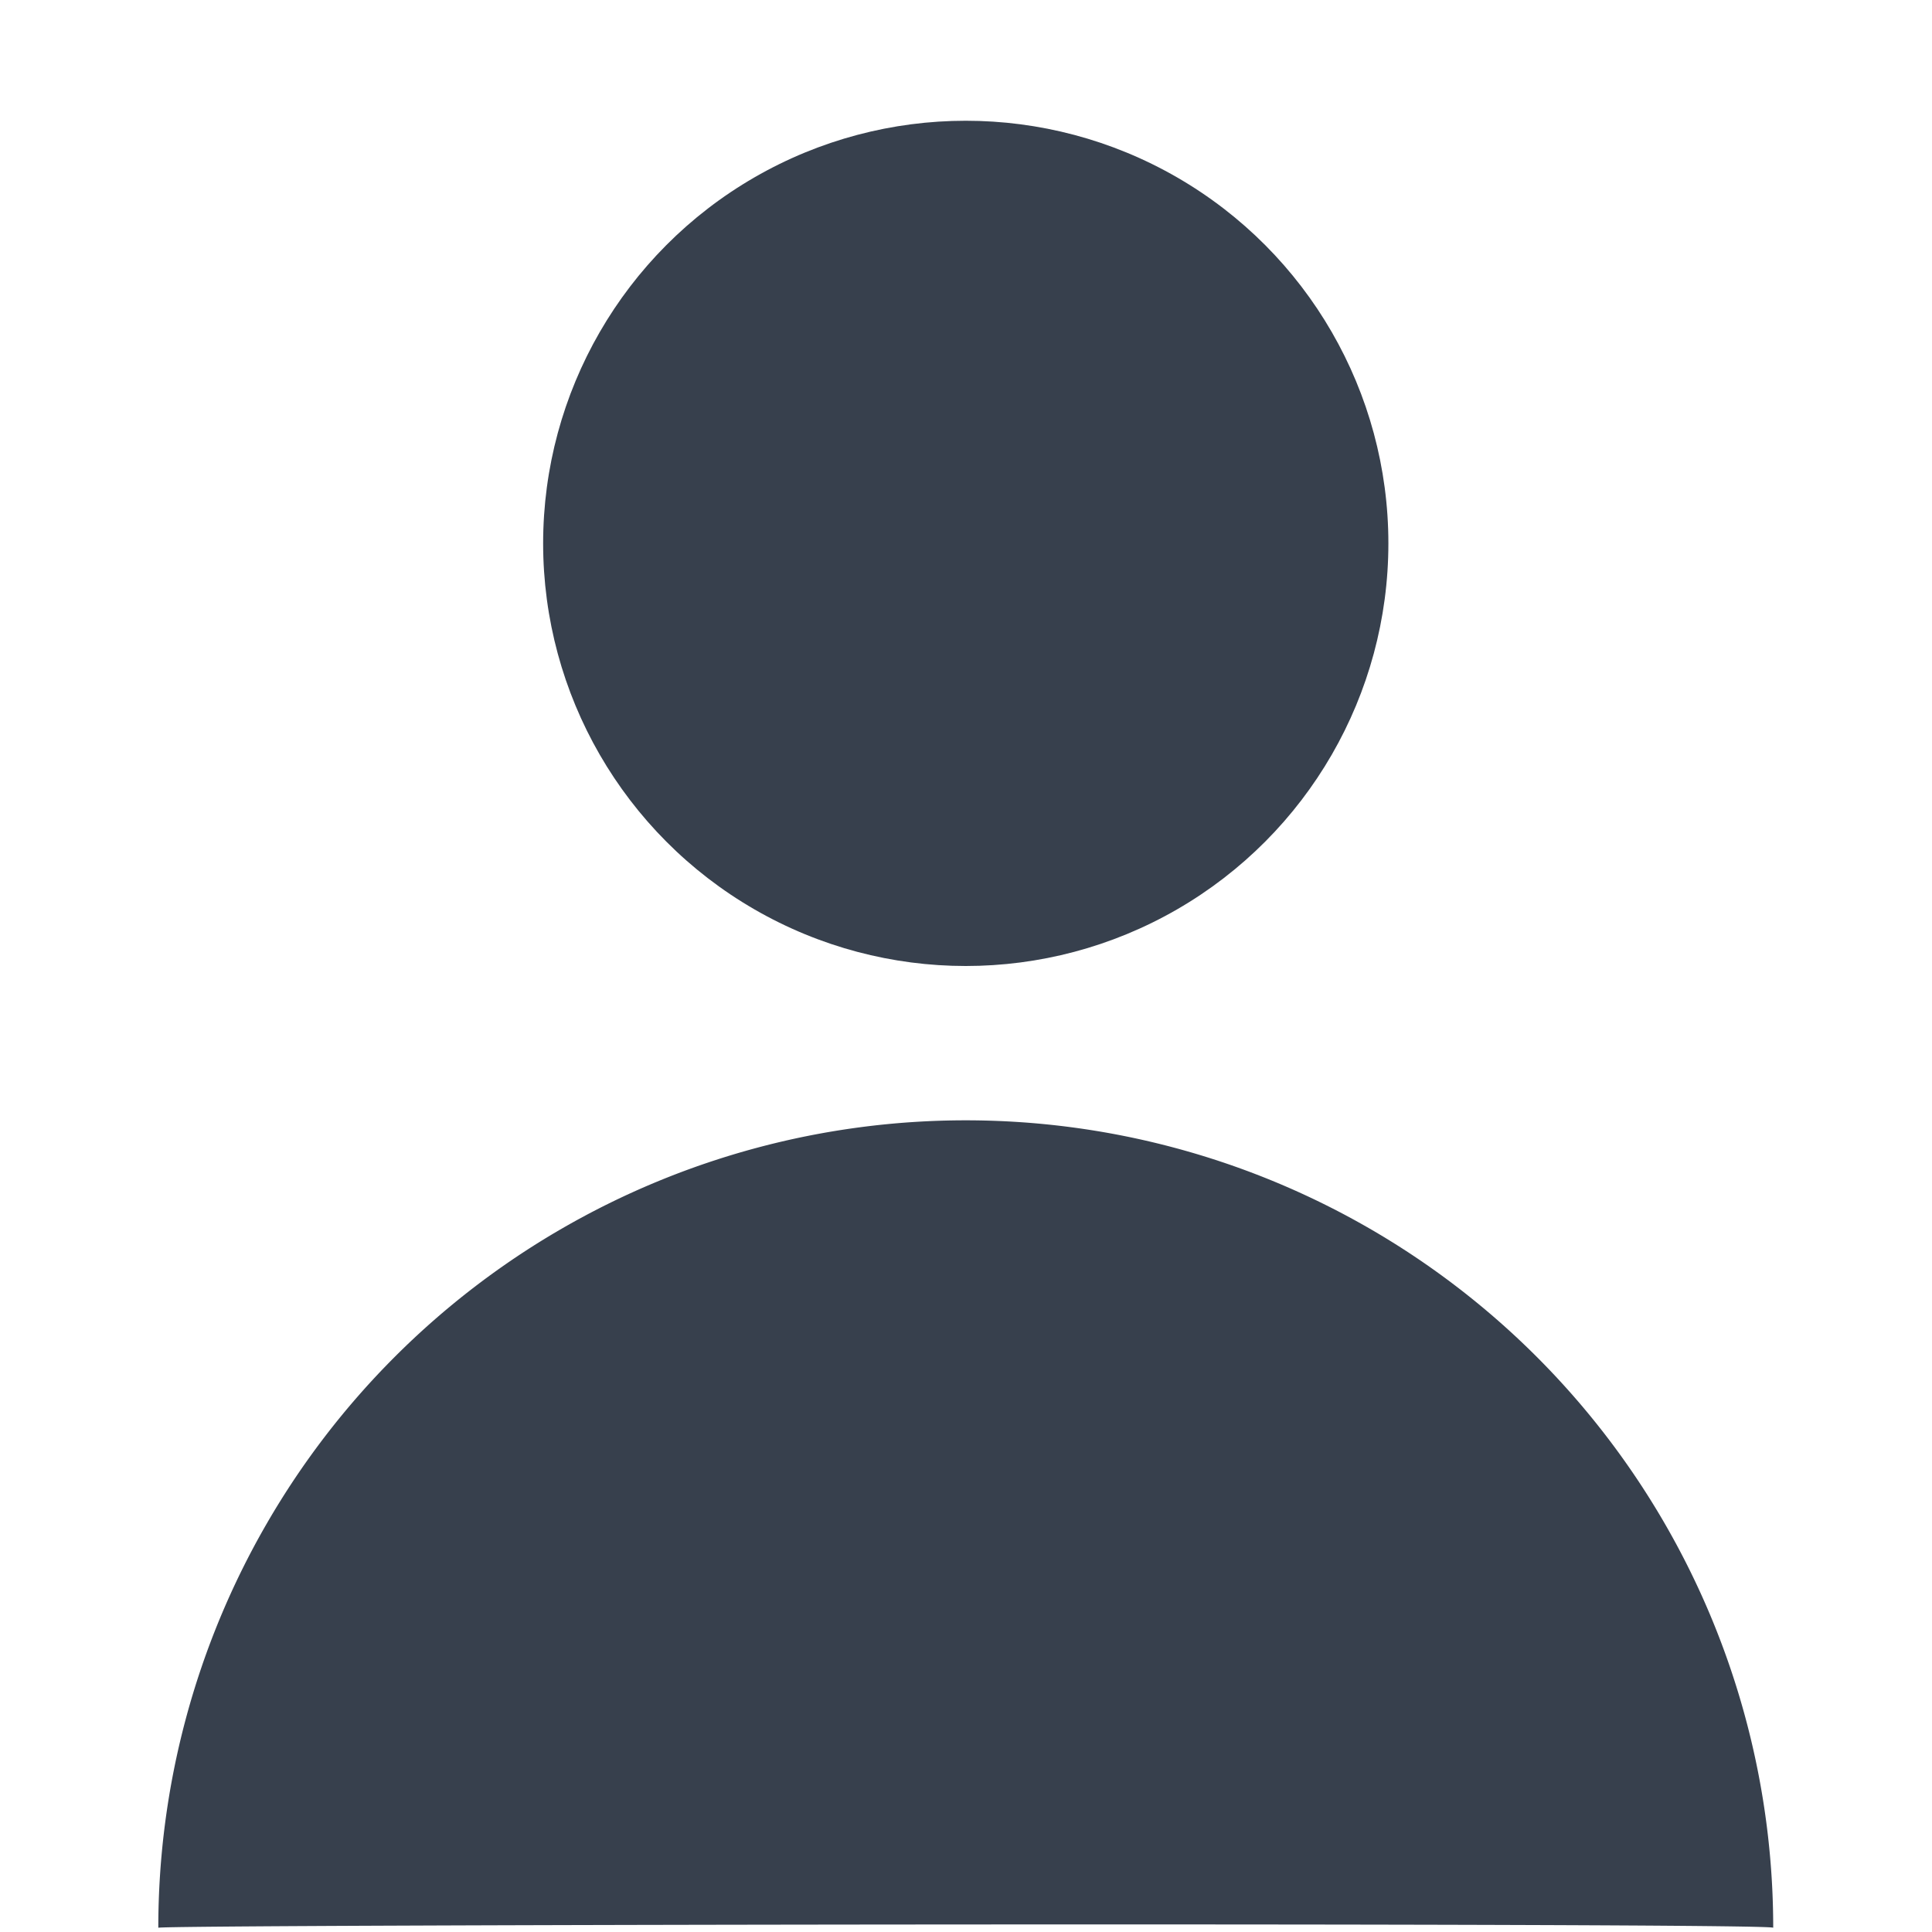
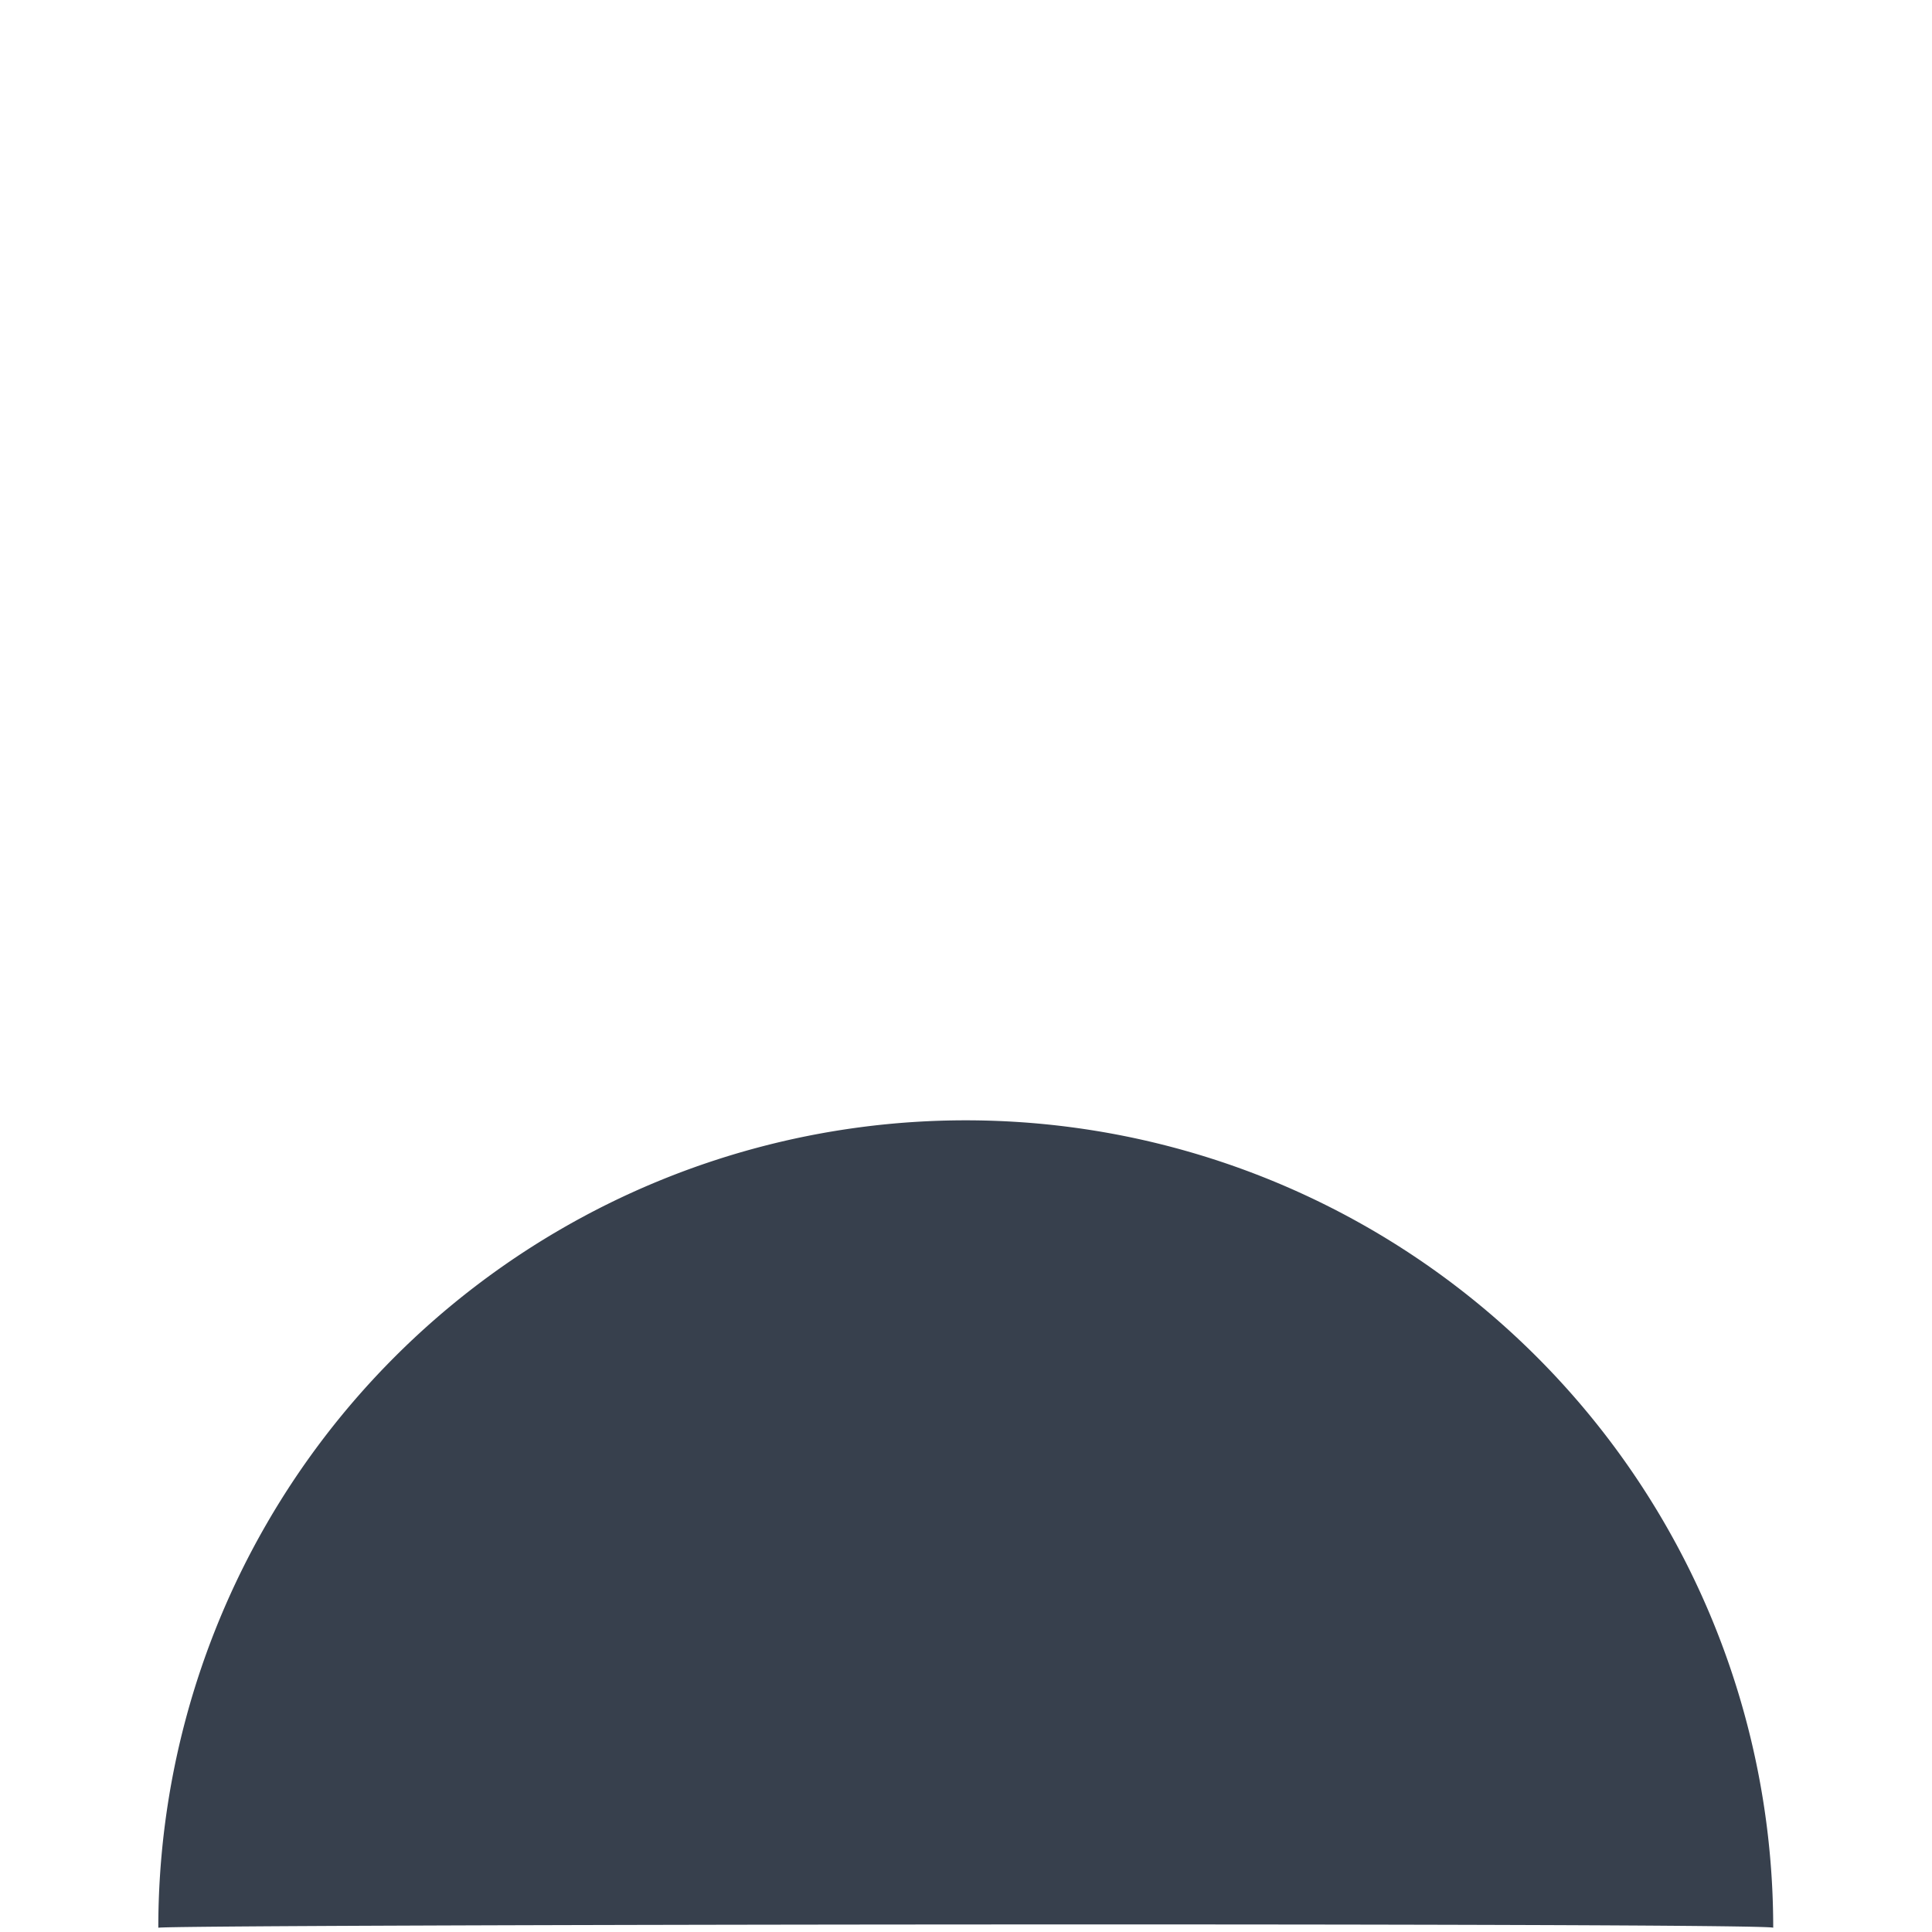
<svg xmlns="http://www.w3.org/2000/svg" width="16" height="16" viewBox="0 0 16 16">
  <defs>
    <clipPath id="clip-path">
      <rect id="Rectangle_15307" data-name="Rectangle 15307" width="16" height="16" transform="translate(292 272)" fill="red" />
    </clipPath>
  </defs>
  <g id="Mask_Group_31" data-name="Mask Group 31" transform="translate(-292 -272)" clip-path="url(#clip-path)">
    <g id="Group_14501" data-name="Group 14501" transform="translate(268.498 -325)">
-       <circle id="Ellipse_641" data-name="Ellipse 641" cx="3.5" cy="3.5" r="3.5" transform="translate(28 598)" fill="#37404d" />
      <path id="Path_6148" data-name="Path 6148" d="M6.661.481a6.687,6.687,0,0,1,6.687,6.687c.013-.045-13.374-.028-13.374,0A6.687,6.687,0,0,1,6.661.481Z" transform="translate(24.839 605.797)" fill="#37404d" />
    </g>
  </g>
</svg>